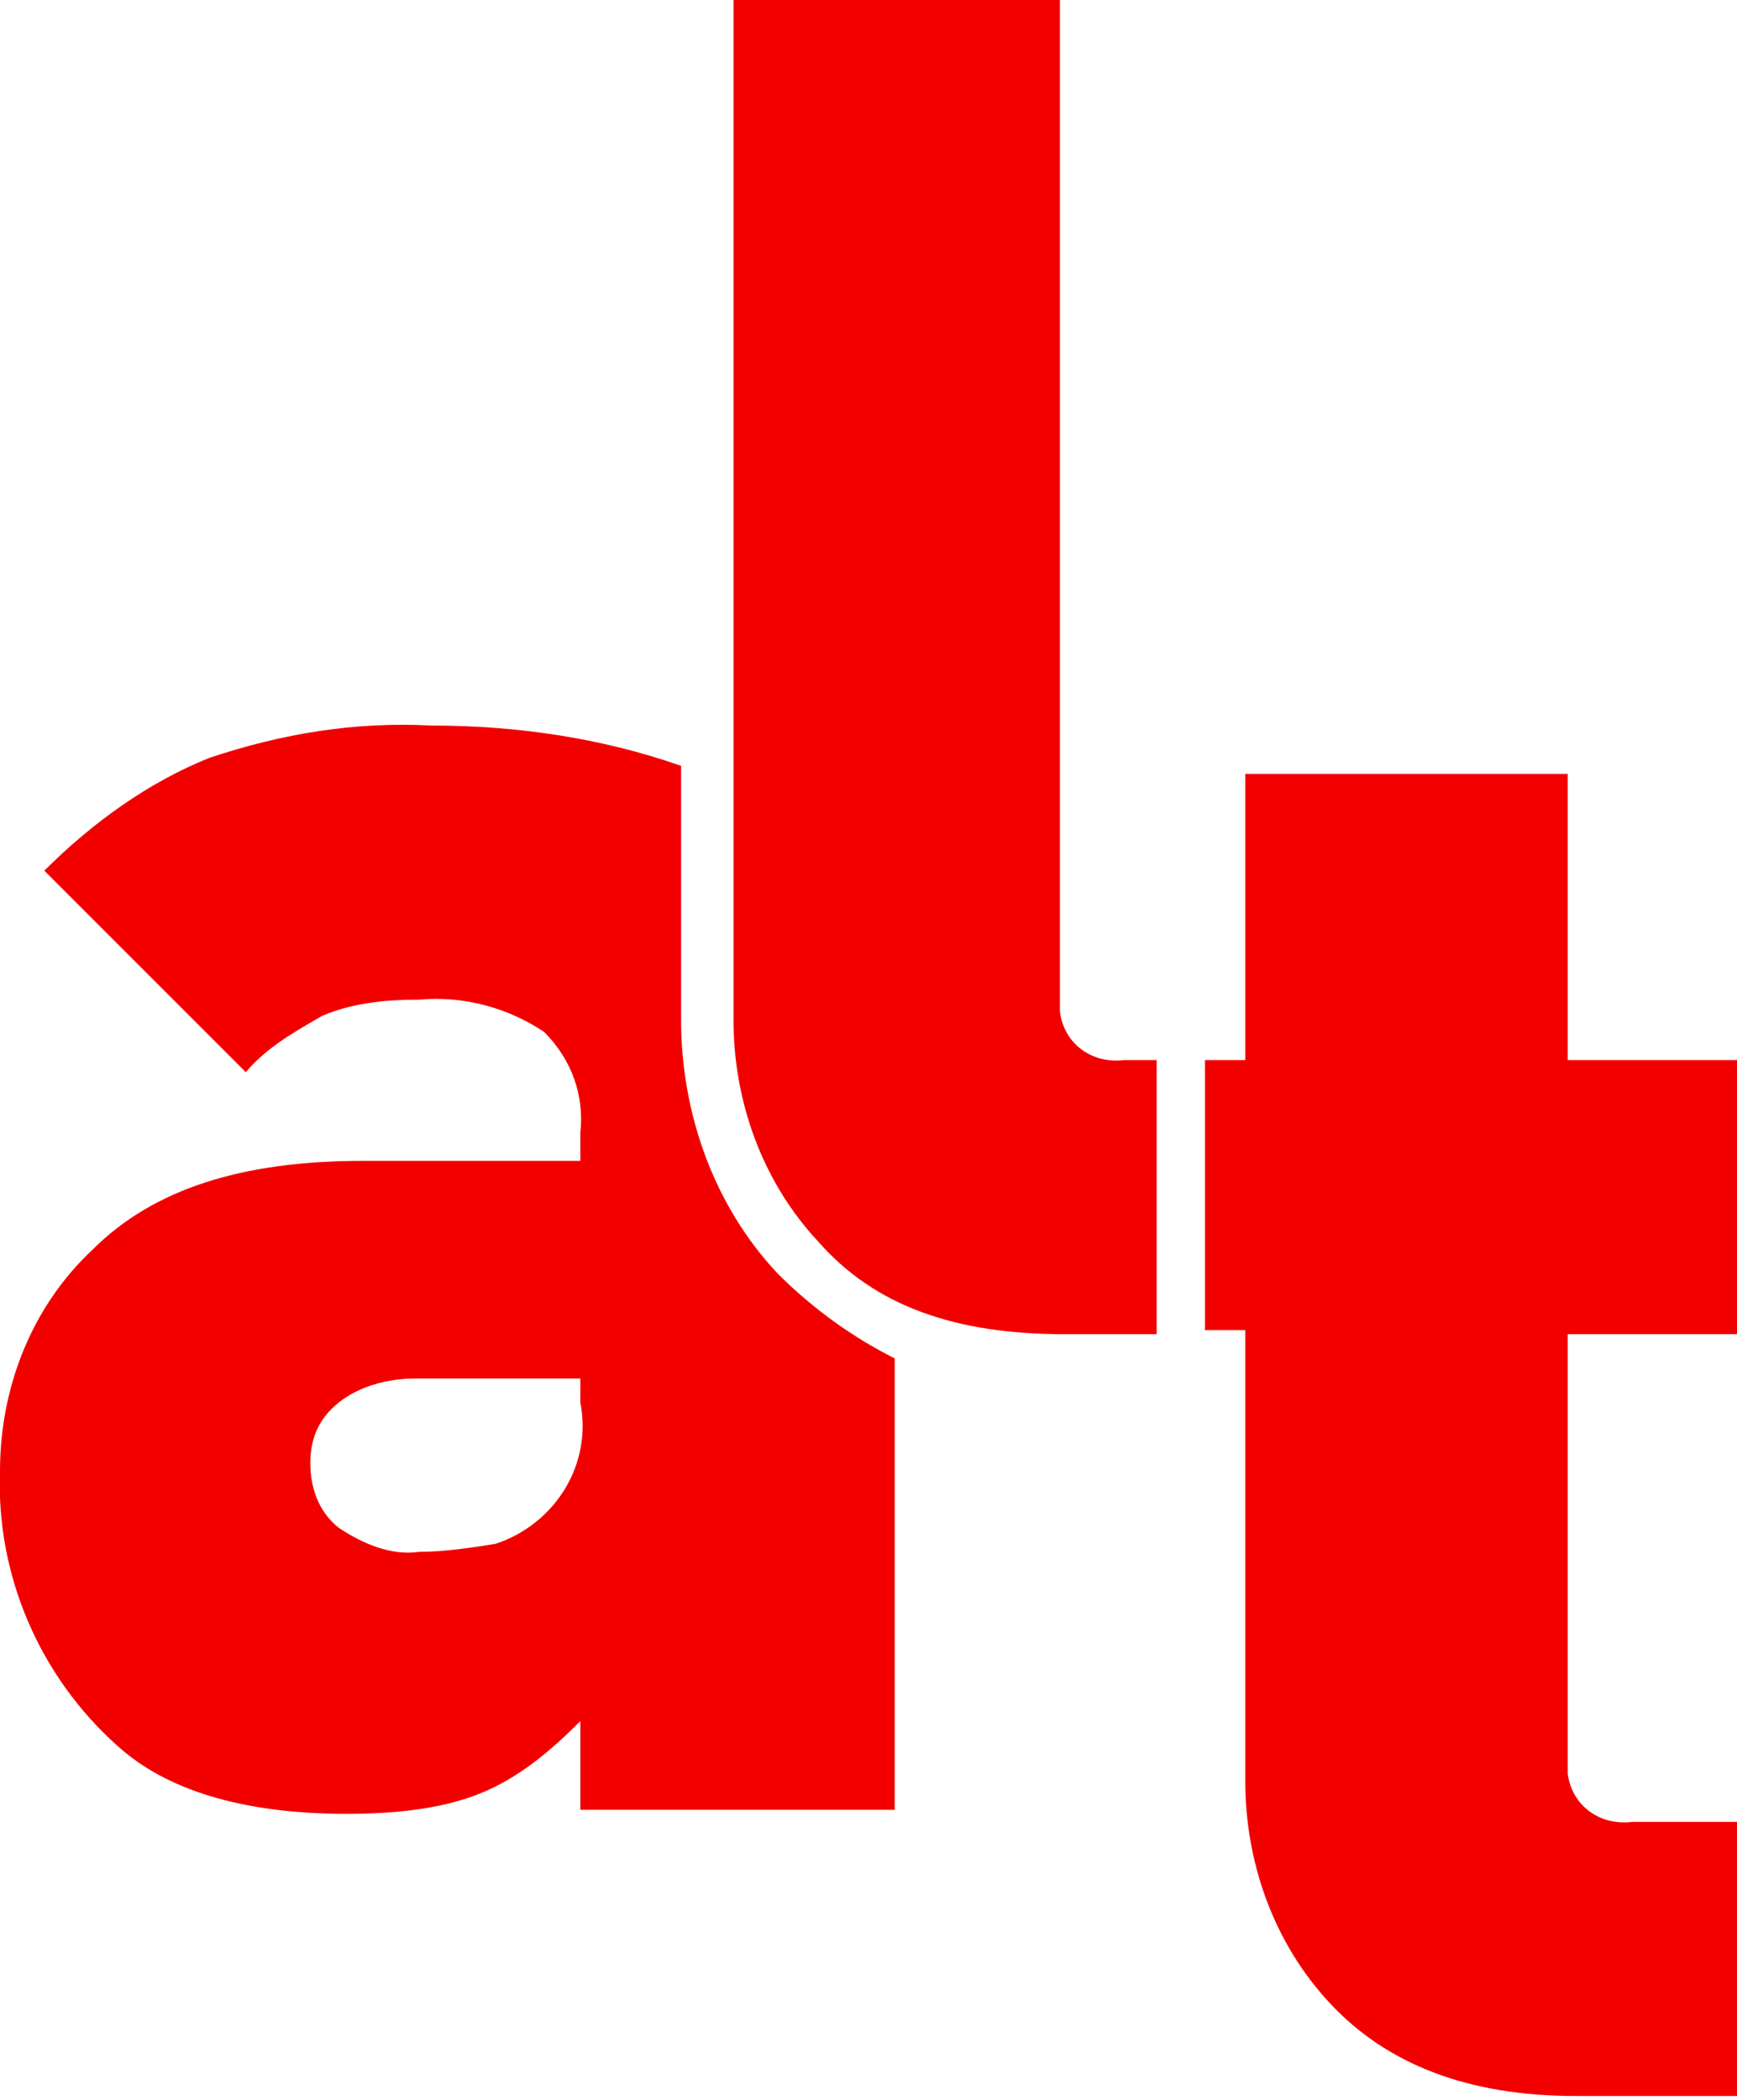
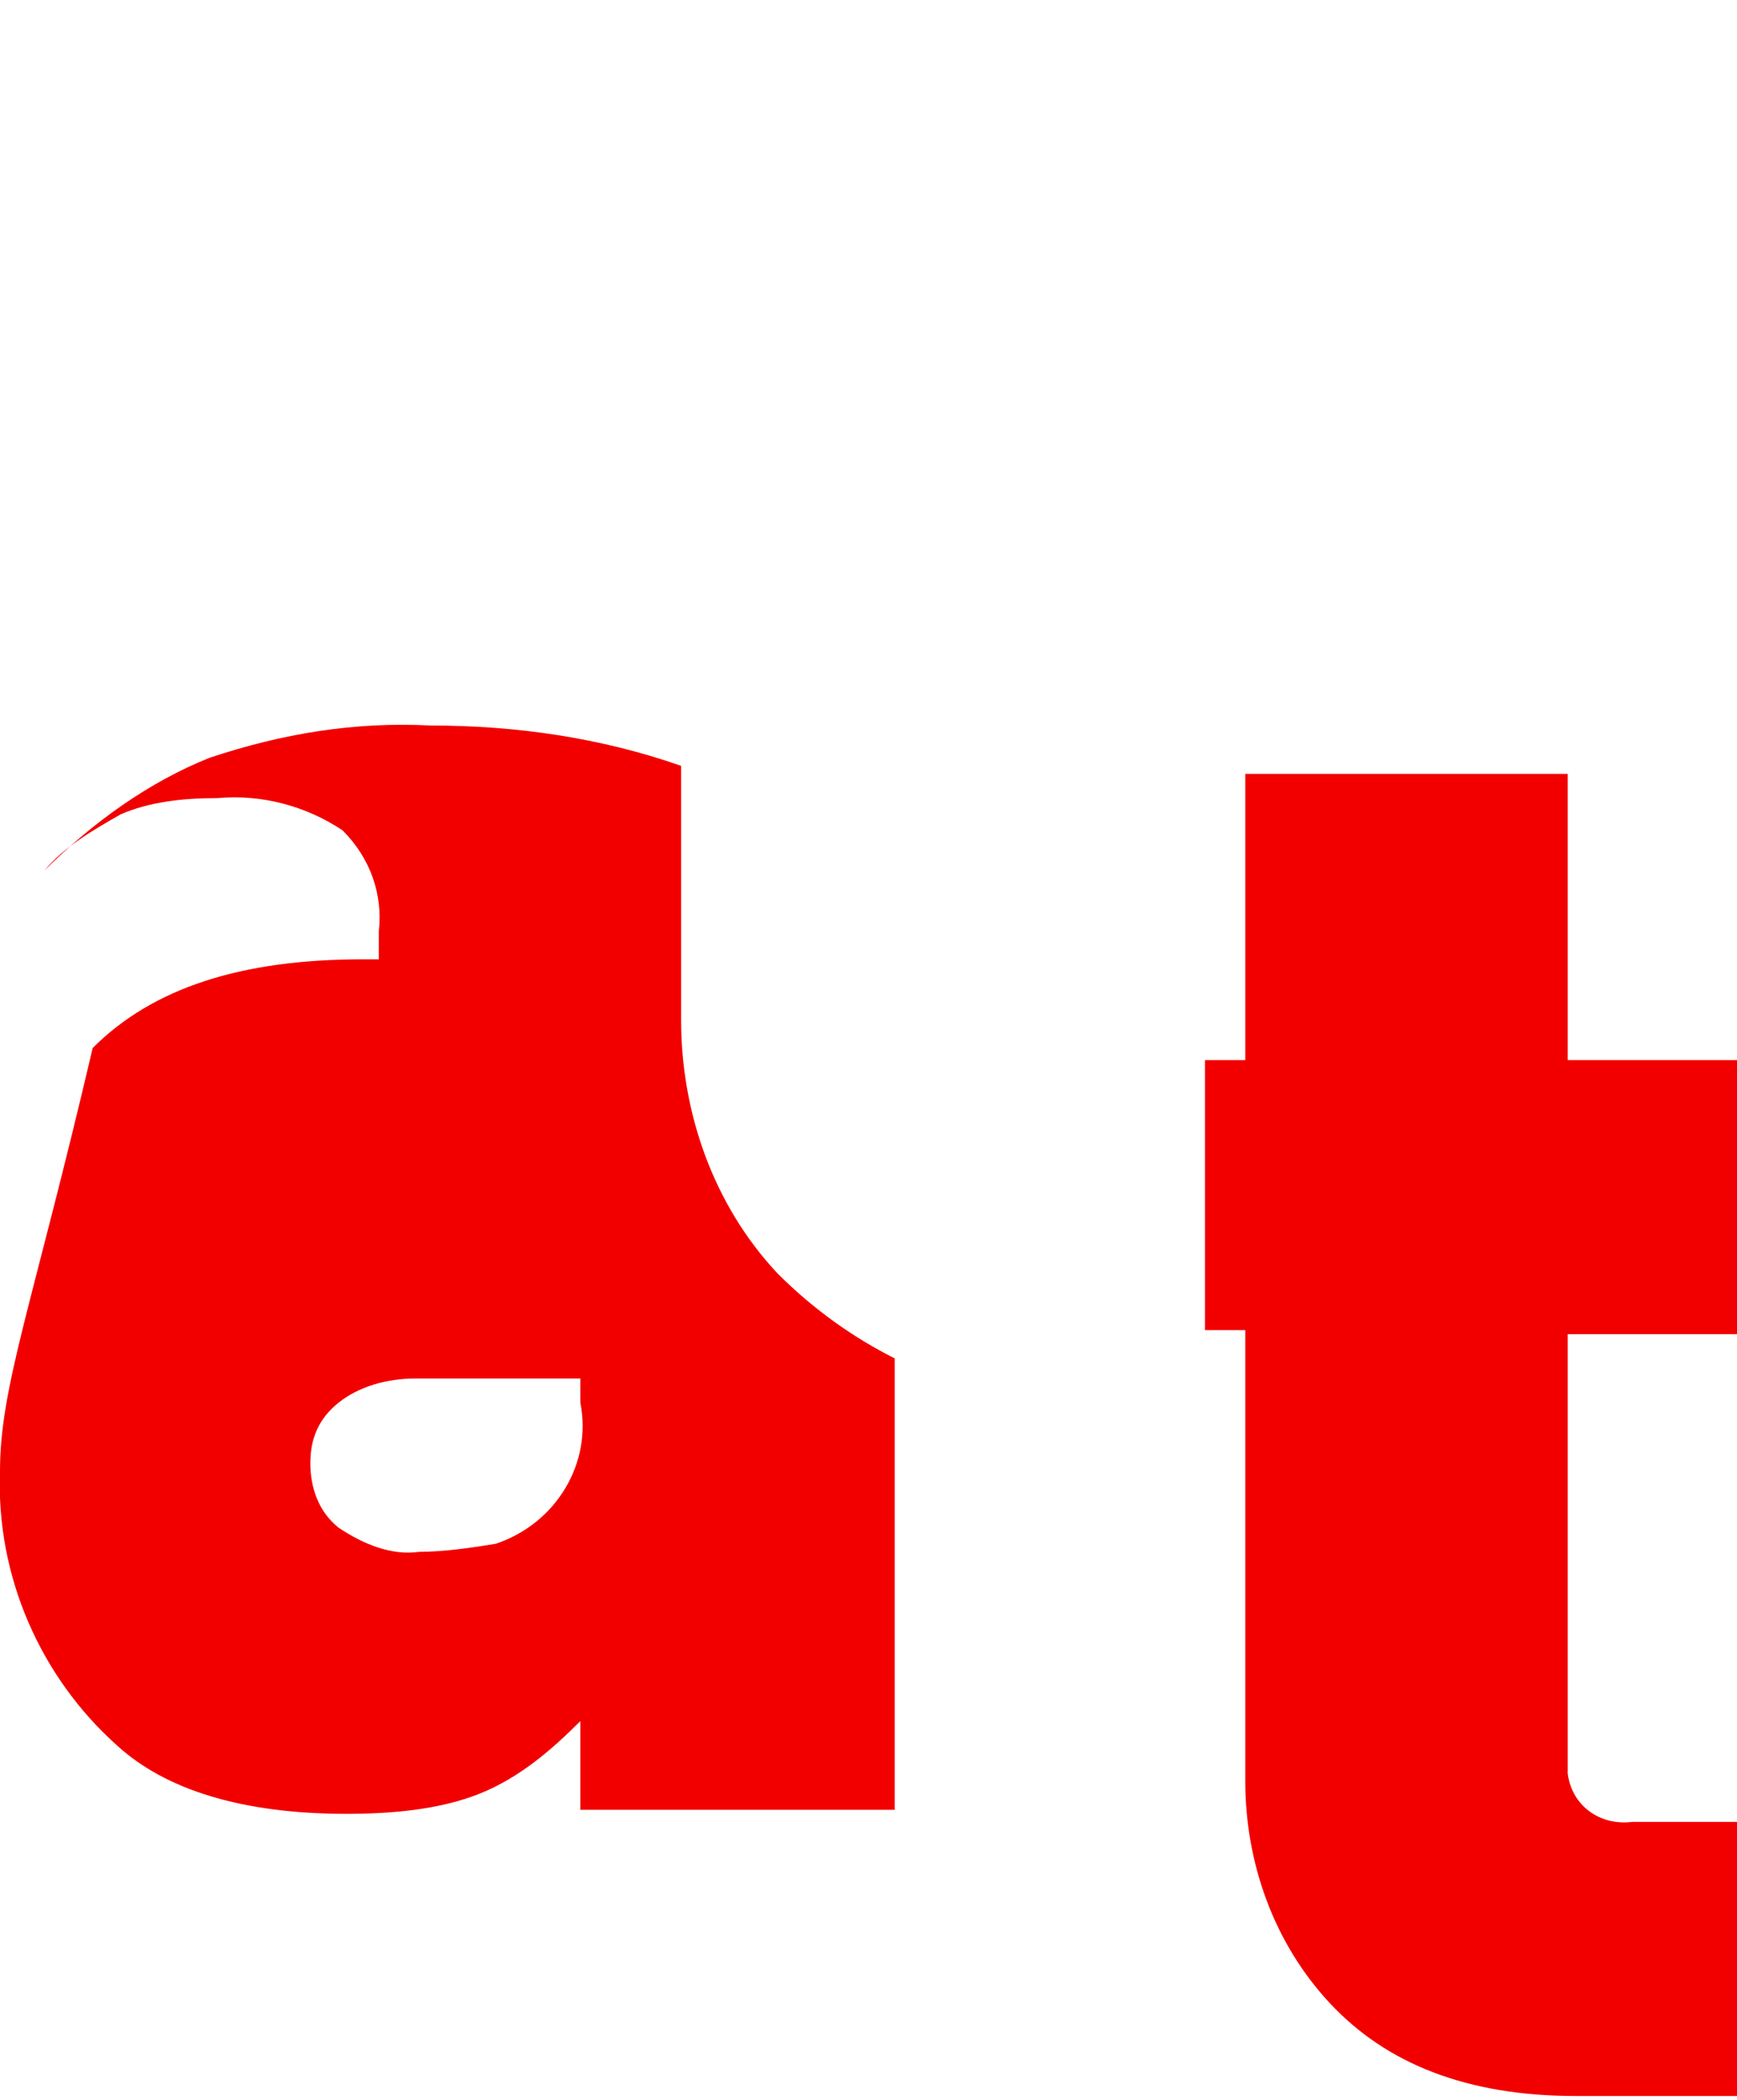
<svg xmlns="http://www.w3.org/2000/svg" version="1.1" id="Layer_1" x="0px" y="0px" viewBox="0 0 43.1 52.1" style="enable-background:new 0 0 43.1 52.1;" xml:space="preserve">
  <style type="text/css">
	.st0{fill:#F20000;}
</style>
  <title>logo-alt</title>
-   <path class="st0" d="M19.3,31.6c-1.6-1.7-2.4-4-2.4-6.3V19c-2-0.7-4.1-1-6.2-1c-1.9-0.1-3.7,0.2-5.5,0.8c-1.5,0.6-2.9,1.6-4.1,2.8  l5,5c0.5-0.6,1.2-1,1.9-1.4c0.7-0.3,1.5-0.4,2.4-0.4c1.1-0.1,2.2,0.2,3.1,0.8c0.7,0.7,1,1.6,0.9,2.5v0.7H9c-3,0-5.2,0.7-6.7,2.2  C0.8,32.4,0,34.4,0,36.5c-0.1,2.6,1,5.1,2.9,6.8C4.1,44.4,6,45,8.6,45c1.1,0,2.3-0.1,3.3-0.5c1-0.4,1.8-1.1,2.5-1.8v2.2h7.8V33.7  C21.2,33.2,20.2,32.5,19.3,31.6 M14.4,34.8c0.3,1.5-0.6,3-2.1,3.5c-0.6,0.1-1.3,0.2-1.9,0.2c-0.7,0.1-1.4-0.2-2-0.6  c-0.5-0.4-0.7-1-0.7-1.6c0-0.6,0.2-1.1,0.7-1.5c0.5-0.4,1.2-0.6,1.9-0.6h4.1L14.4,34.8z" />
-   <path class="st0" d="M27.9,26.3c-0.8,0.1-1.5-0.4-1.6-1.2c0-0.1,0-0.3,0-0.4V0h-8.1v25.3c0,2,0.7,4,2.1,5.5c1.4,1.6,3.4,2.3,6.1,2.3  h2.3v-6.8H27.9z" />
+   <path class="st0" d="M19.3,31.6c-1.6-1.7-2.4-4-2.4-6.3V19c-2-0.7-4.1-1-6.2-1c-1.9-0.1-3.7,0.2-5.5,0.8c-1.5,0.6-2.9,1.6-4.1,2.8  c0.5-0.6,1.2-1,1.9-1.4c0.7-0.3,1.5-0.4,2.4-0.4c1.1-0.1,2.2,0.2,3.1,0.8c0.7,0.7,1,1.6,0.9,2.5v0.7H9c-3,0-5.2,0.7-6.7,2.2  C0.8,32.4,0,34.4,0,36.5c-0.1,2.6,1,5.1,2.9,6.8C4.1,44.4,6,45,8.6,45c1.1,0,2.3-0.1,3.3-0.5c1-0.4,1.8-1.1,2.5-1.8v2.2h7.8V33.7  C21.2,33.2,20.2,32.5,19.3,31.6 M14.4,34.8c0.3,1.5-0.6,3-2.1,3.5c-0.6,0.1-1.3,0.2-1.9,0.2c-0.7,0.1-1.4-0.2-2-0.6  c-0.5-0.4-0.7-1-0.7-1.6c0-0.6,0.2-1.1,0.7-1.5c0.5-0.4,1.2-0.6,1.9-0.6h4.1L14.4,34.8z" />
  <path class="st0" d="M38.9,26.3v-7.1h-8v7.1h-1v6.7h1v11.2c0,2,0.7,4,2.1,5.5c1.4,1.5,3.4,2.3,6.1,2.3h4v-6.8h-2.6  c-0.8,0.1-1.5-0.4-1.6-1.2c0-0.1,0-0.3,0-0.4V33.1h4.2v-6.8H38.9z" />
</svg>